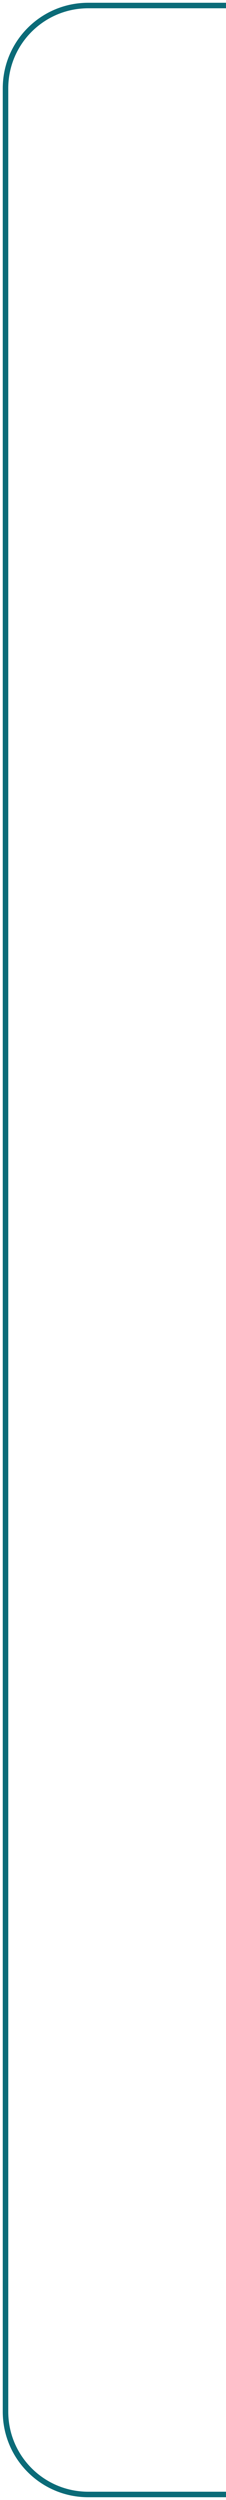
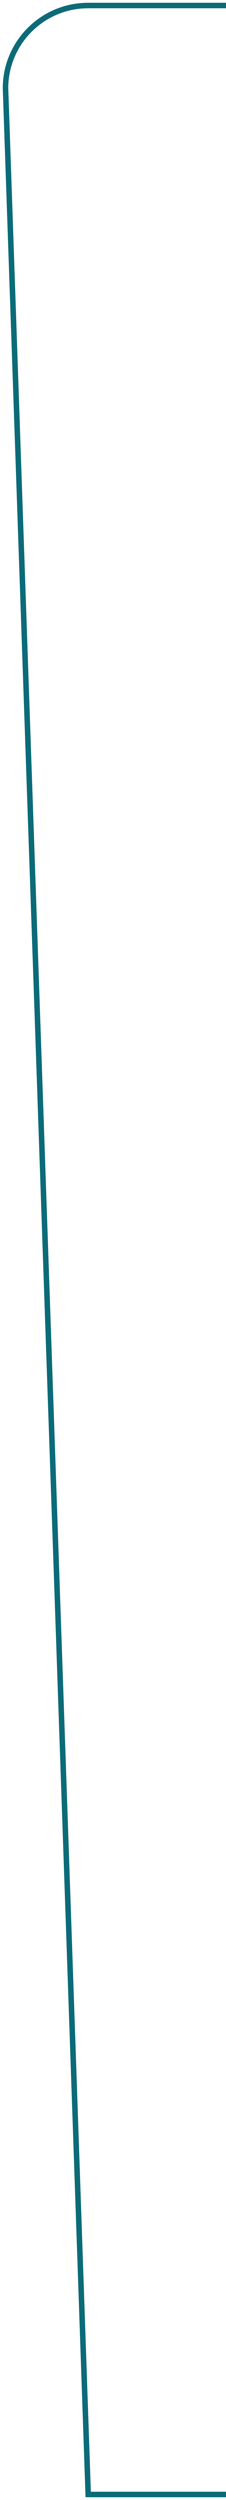
<svg xmlns="http://www.w3.org/2000/svg" width="41" height="453" viewBox="0 0 41 453" fill="none">
-   <path d="M41 452L16 452C7.716 452 1 445.284 1 437L1 16C1 7.716 7.716 1 16 1L41 1" stroke="#0B6B78" />
+   <path d="M41 452L16 452L1 16C1 7.716 7.716 1 16 1L41 1" stroke="#0B6B78" />
</svg>